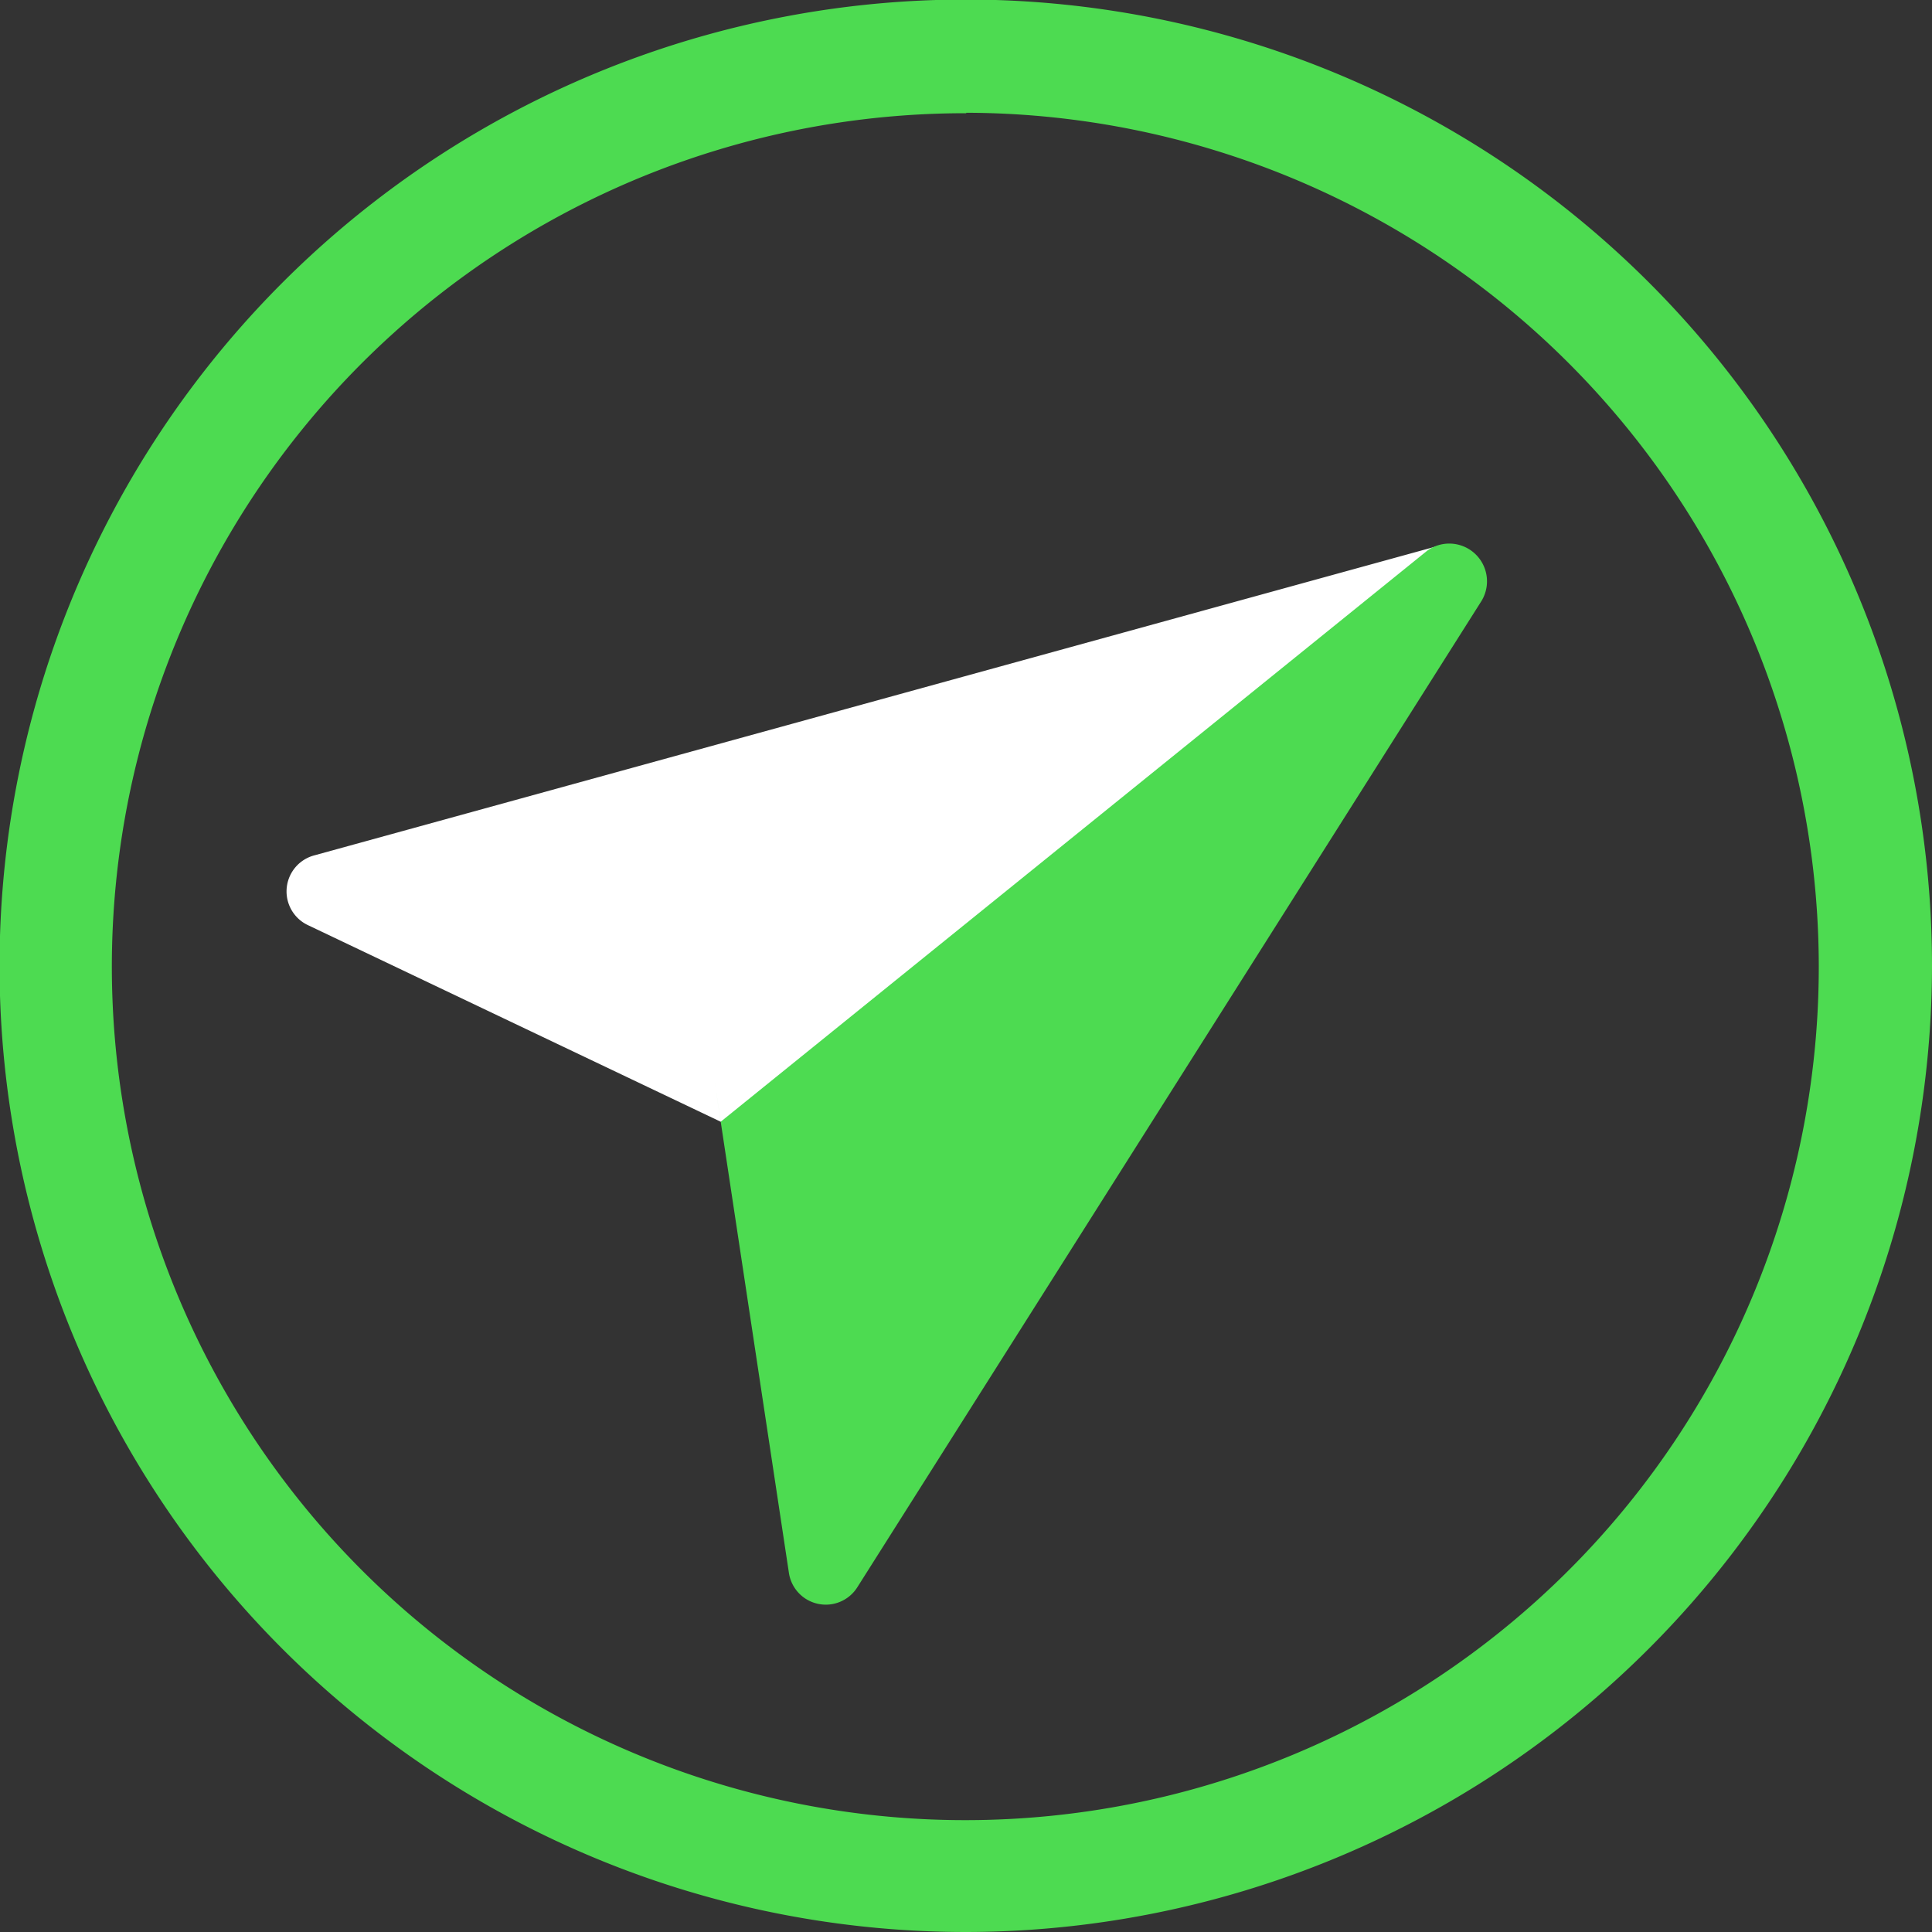
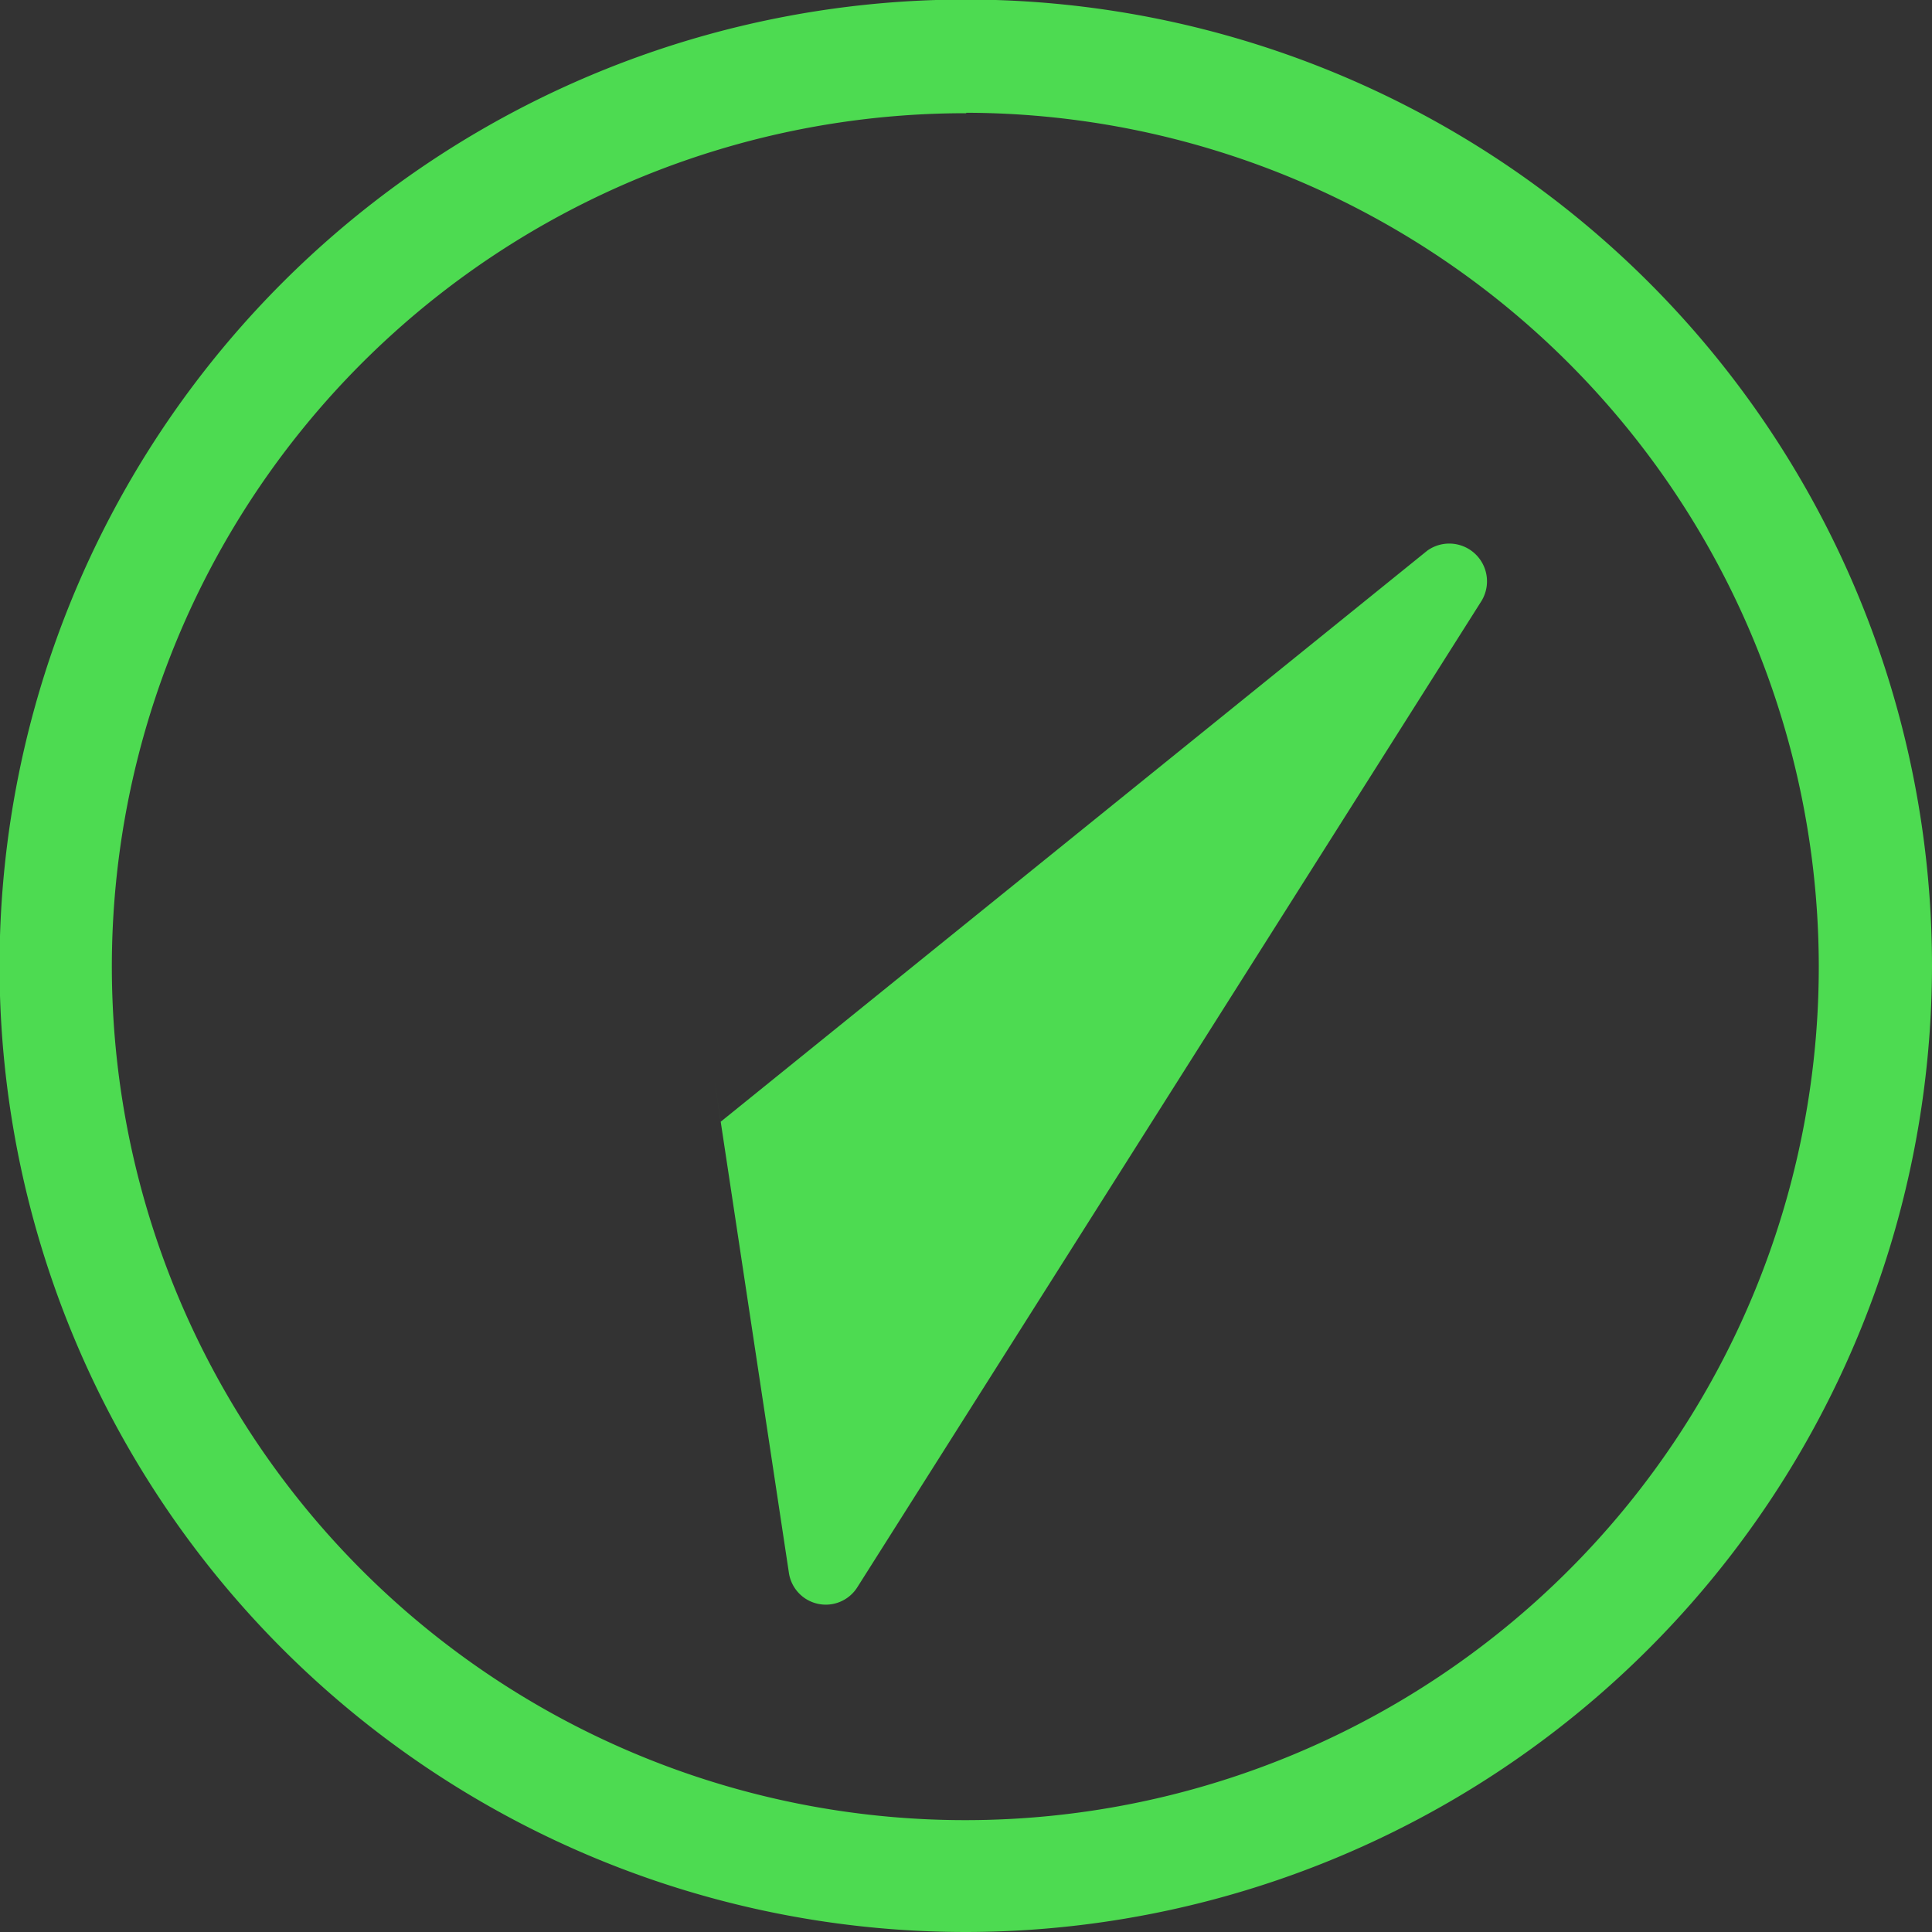
<svg xmlns="http://www.w3.org/2000/svg" viewBox="0 0 42.49 42.49">
  <rect x="0" y="0" width="42.49" height="42.49" fill="#333333" stroke="none" />
  <defs>
    <style>.cls-1{fill:#4ddb51;}.cls-2{fill:#fff;}</style>
  </defs>
  <g id="Capa_1" data-name="Capa 1">
    <path class="cls-1" d="M21.25,42.49A21.25,21.25,0,1,1,42.49,21.25,21.27,21.27,0,0,1,21.25,42.49Zm0-40A18.77,18.77,0,1,0,40,21.25,18.79,18.79,0,0,0,21.25,2.48Z" />
-     <path class="cls-2" d="M15.85,24.67l.84.39L32.36,13.43A.82.82,0,0,0,31.65,12L6.92,18.81a.82.82,0,0,0-.14,1.54l9.07,4.32.84.39-.84-.39Z" />
    <path class="cls-1" d="M15.85,24.67l-.14-.93,1.64,10.85a.82.82,0,0,0,1.51.31L32.58,13.22a.83.83,0,0,0-1.19-1.11Z" />
  </g>
</svg>